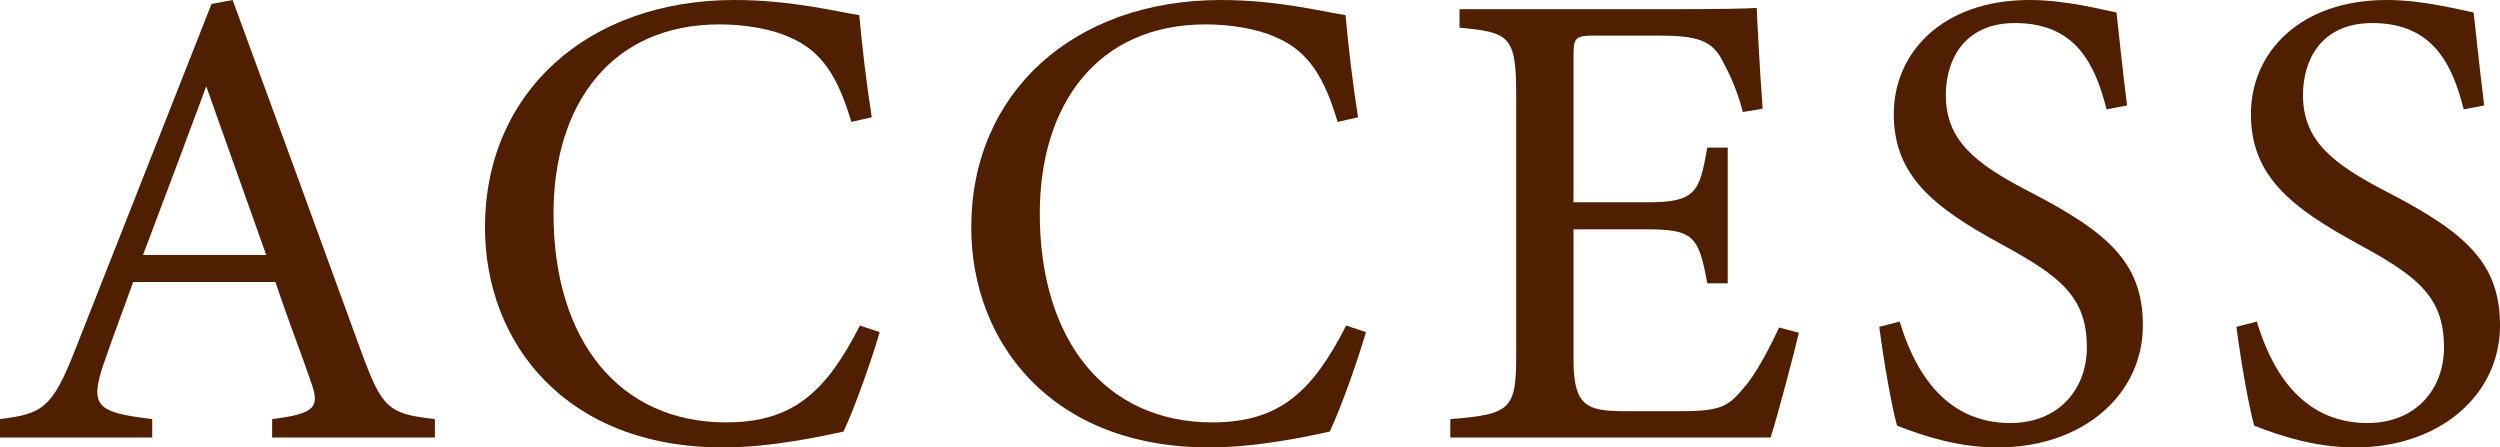
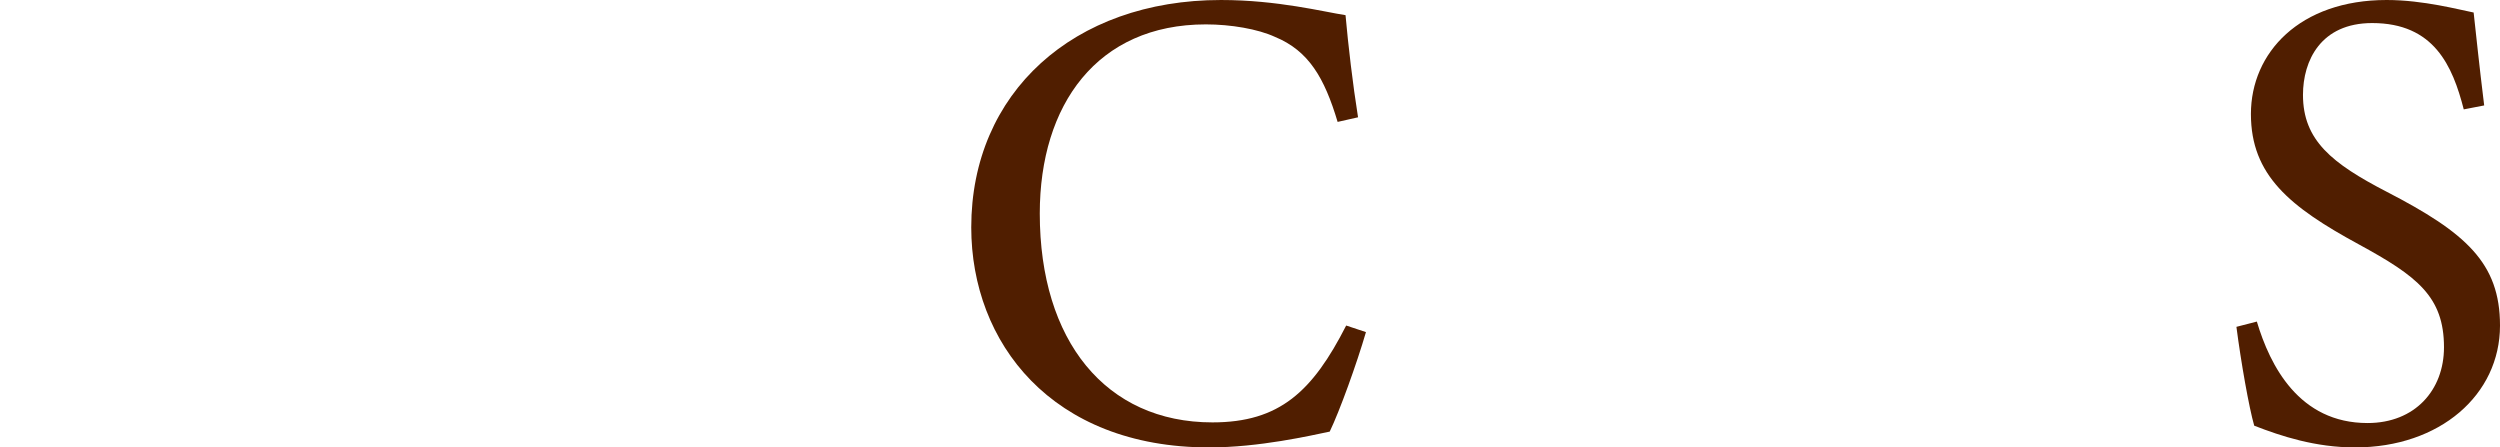
<svg xmlns="http://www.w3.org/2000/svg" id="b" viewBox="0 0 758.79 135.8">
  <g id="c">
-     <path d="M82.6,132.8v-5.6c13-1.6,14.6-3.6,11.8-11.2-2.6-7.8-6.6-17.8-10.8-30.4h-43.2c-3.2,9-6.2,16.8-9,25-4.4,13-1.6,14.6,14.8,16.6v5.6H0v-5.6c12.6-1.6,15.8-3,22.8-21L64.2,1.2l6.4-1.2c12.6,34.2,26.4,72,39,106.6,6.4,17.4,8.2,19,22.4,20.6v5.6h-49.4ZM62.6,26.2c-6.4,17.2-13.2,35.4-19.2,51.2h37.4l-18.2-51.2Z" style="fill:#501e00;" />
-     <path d="M267,100.8c-2.8,9.6-8,24-11,30.2-5.8,1.2-21.4,4.8-36.6,4.8-47.8,0-72.2-31.8-72.2-66.8C147.2,28.2,178.2,0,223,0c17.2,0,31.2,3.6,37.8,4.6.8,9,2.2,21,3.8,31l-6.2,1.4c-4-13.4-8.8-21.6-19-25.8-5.2-2.4-13.4-3.8-21-3.8-33,0-50.4,24.4-50.4,57.4,0,38.6,20,63.4,52.4,63.4,20.4,0,30.4-9.4,40.6-29.4l6,2Z" style="fill:#501e00;" />
    <path d="M414.59,100.8c-2.8,9.6-8,24-11,30.2-5.8,1.2-21.4,4.8-36.6,4.8-47.8,0-72.2-31.8-72.2-66.8,0-40.8,31-69,75.8-69,17.2,0,31.2,3.6,37.8,4.6.8,9,2.2,21,3.8,31l-6.2,1.4c-4-13.4-8.8-21.6-19-25.8-5.2-2.4-13.4-3.8-21-3.8-33,0-50.4,24.4-50.4,57.4,0,38.6,20,63.4,52.4,63.4,20.4,0,30.4-9.4,40.6-29.4l6,2Z" style="fill:#501e00;" />
-     <path d="M545.99,101c-1.2,5.2-6.6,25.8-8.6,31.8h-97.2v-5.6c18.6-1.4,20-3.2,20-19.6V28.6c0-17.8-2.2-18.8-17.2-20.2V2.8h61.2c18.8,0,26.6-.2,29-.4.2,5,1,20,1.8,30.6l-6,1c-1.8-6.8-3.8-11-6-15.2-3.2-6.6-7.8-8-19.8-8h-19c-6.2,0-6.6.6-6.6,6.4v44.2h22.2c15,0,16-3,18.4-16.6h6.2v41.2h-6.2c-2.6-14.4-4.2-16.4-18.6-16.4h-22v39.8c0,14,4.4,15.2,14.4,15.4h18.6c12.2,0,14.2-1.8,18.6-7,3.8-4.2,8-12.4,10.8-18.4l6,1.6Z" style="fill:#501e00;" />
-     <path d="M639.39,33.2c-3.4-13.2-9-26.2-27.8-26.2-15.6,0-21,11.4-21,21.8,0,13.8,8.8,20.8,25.4,29.4,24,12.4,34.4,21.6,34.4,40.6,0,21-18.2,37-44,37-12,0-22.4-3.4-30.6-6.6-1.6-5.6-4-19.2-5.4-30l6.2-1.6c4,13.4,12.8,30.8,33.6,30.8,14.4,0,23.2-10,23.2-23,0-15.4-8.2-21.6-25.8-31.2-21-11.4-32.8-21-32.8-39.6S589.59,0,615.99,0c11.2,0,22.2,3,26.4,3.8.8,7.2,1.6,15.2,3.2,28.2l-6.2,1.2Z" style="fill:#501e00;" />
-     <path d="M747.79,33.2c-3.4-13.2-9-26.2-27.8-26.2-15.6,0-21,11.4-21,21.8,0,13.8,8.8,20.8,25.4,29.4,24,12.4,34.4,21.6,34.4,40.6,0,21-18.2,37-44,37-12,0-22.4-3.4-30.6-6.6-1.6-5.6-4-19.2-5.4-30l6.2-1.6c4,13.4,12.8,30.8,33.6,30.8,14.4,0,23.2-10,23.2-23,0-15.4-8.2-21.6-25.8-31.2-21-11.4-32.8-21-32.8-39.6S697.99,0,724.39,0c11.2,0,22.2,3,26.4,3.8.8,7.2,1.6,15.2,3.2,28.2l-6.2,1.2Z" style="fill:#501e00;" />
+     <path d="M747.79,33.2c-3.4-13.2-9-26.2-27.8-26.2-15.6,0-21,11.4-21,21.8,0,13.8,8.8,20.8,25.4,29.4,24,12.4,34.4,21.6,34.4,40.6,0,21-18.2,37-44,37-12,0-22.4-3.4-30.6-6.6-1.6-5.6-4-19.2-5.4-30l6.2-1.6c4,13.4,12.8,30.8,33.6,30.8,14.4,0,23.2-10,23.2-23,0-15.4-8.2-21.6-25.8-31.2-21-11.4-32.8-21-32.8-39.6S697.99,0,724.39,0c11.2,0,22.2,3,26.4,3.8.8,7.2,1.6,15.2,3.2,28.2Z" style="fill:#501e00;" />
  </g>
</svg>